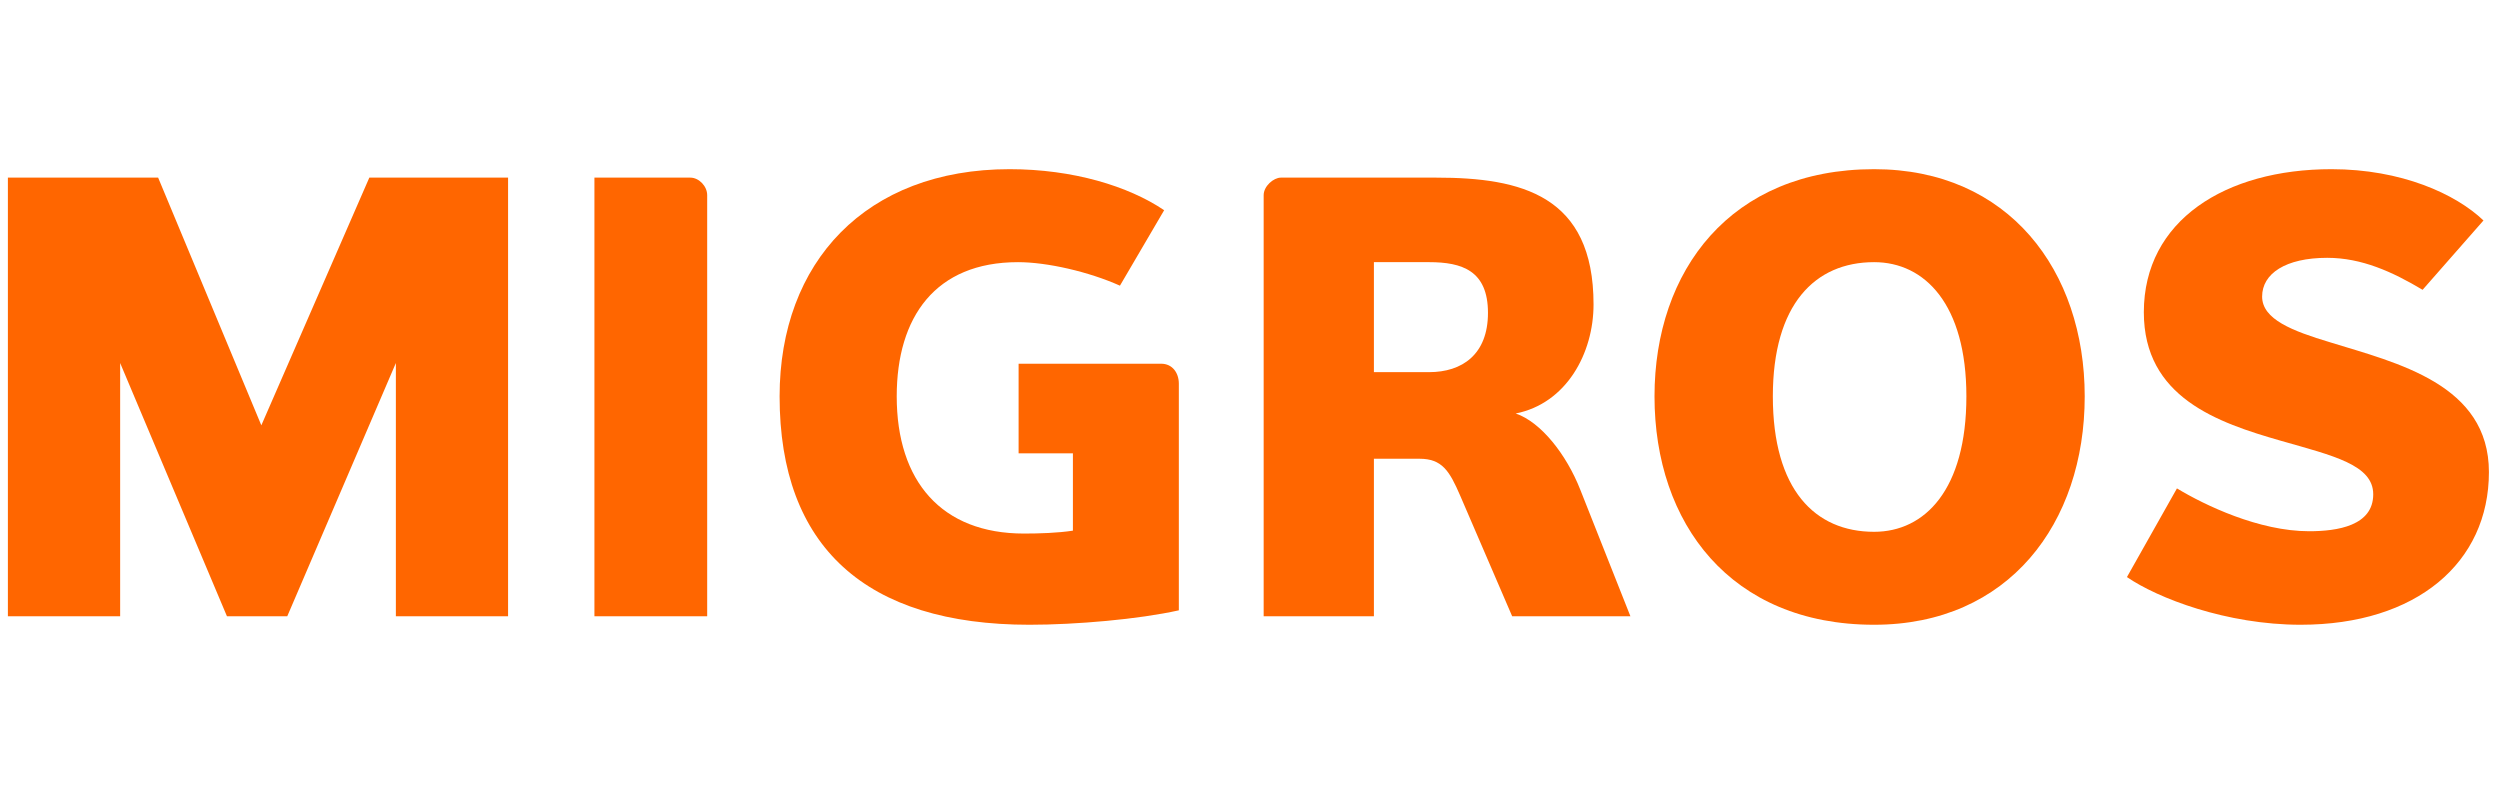
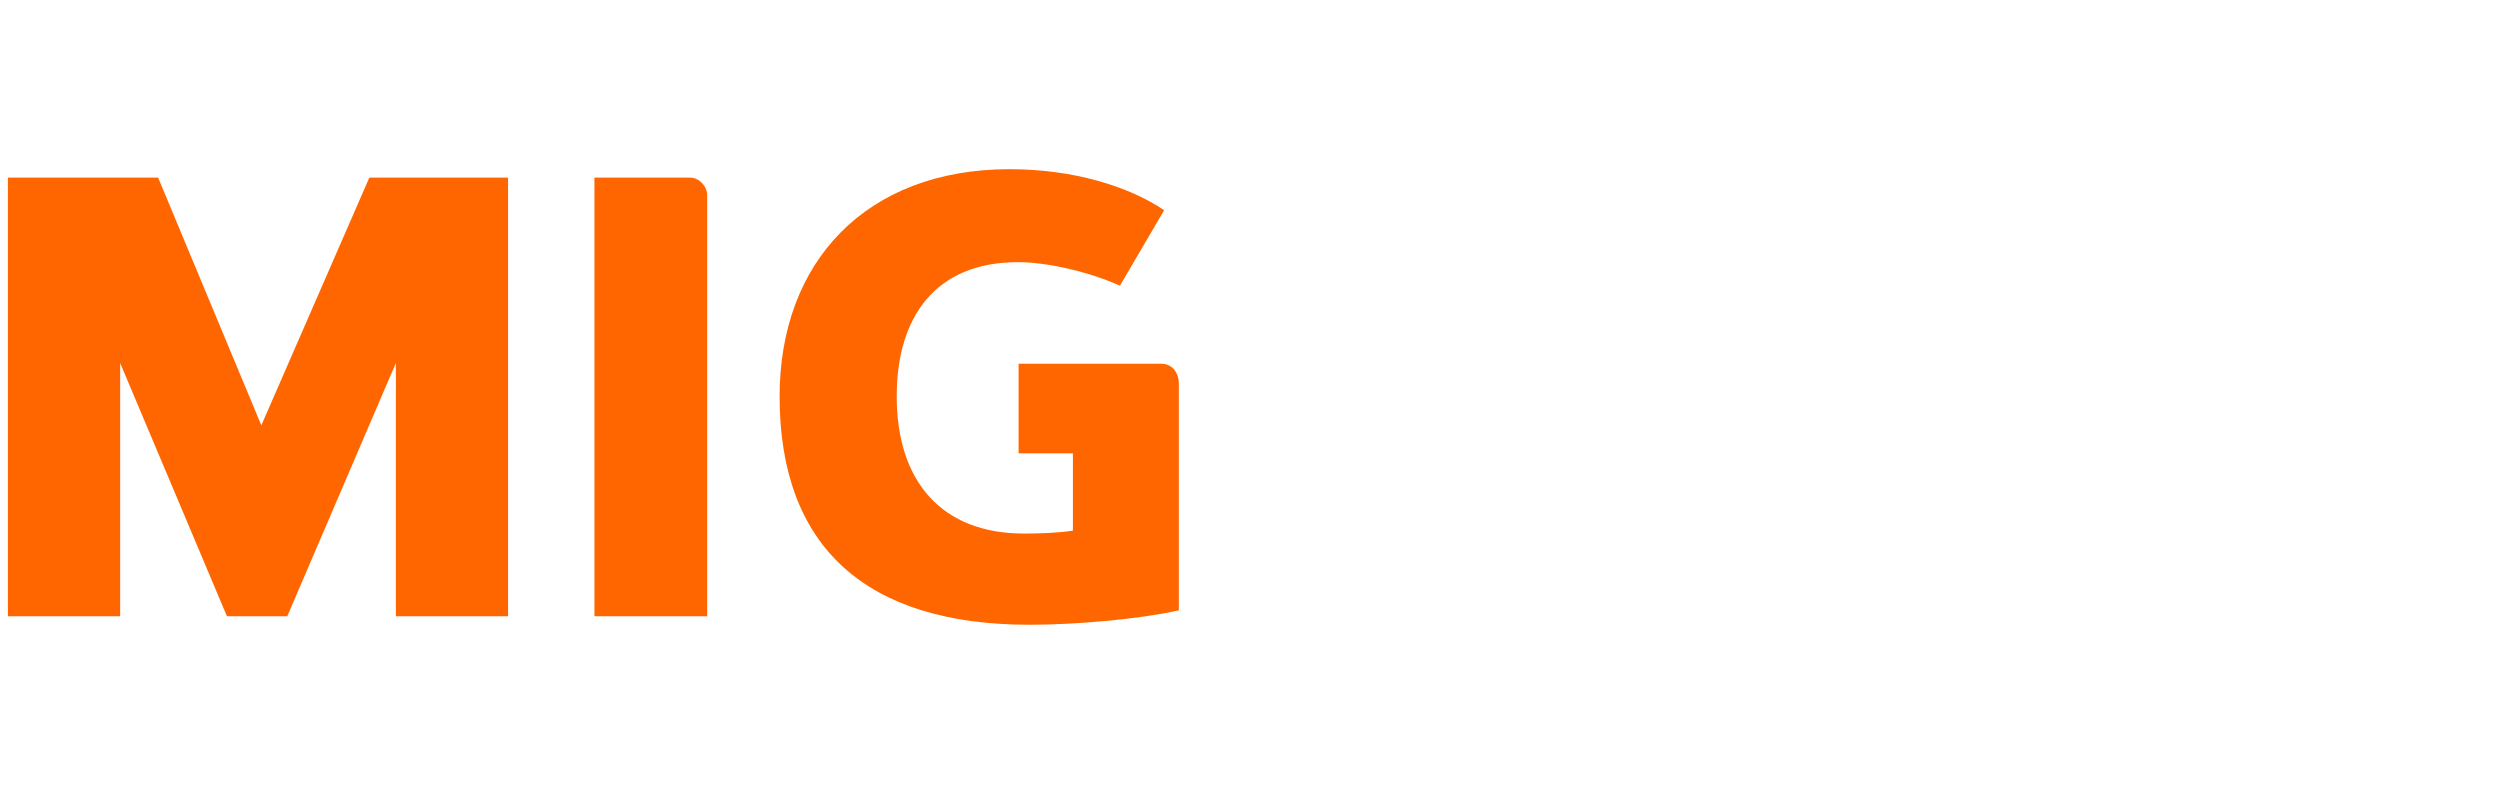
<svg xmlns="http://www.w3.org/2000/svg" id="MIGROS_RGB" viewBox="0 0 285.633 90.709">
  <defs>
    <style>
      .cls-1 {
        fill: #f60;
        stroke-width: 0px;
      }
    </style>
  </defs>
  <path class="cls-1" d="M45.229,70.411v-28.934l-12.409,28.934h-6.89l-12.203-28.934v28.934H.901V20.295h17.166l11.791,28.3,12.339-28.3h15.852v50.116h-12.822Z" />
-   <path class="cls-1" d="M67.915,70.411V20.295h10.963c.967,0,1.92.965,1.92,2.004v48.112h-12.884Z" />
+   <path class="cls-1" d="M67.915,70.411V20.295h10.963c.967,0,1.92.965,1.92,2.004v48.112h-12.884" />
  <path class="cls-1" d="M116.378,41.556h16.289c1.287,0,2.019,1.051,2.019,2.283v25.893c-4.587,1.023-11.746,1.648-17.071,1.648-18.69,0-28.543-8.902-28.543-26.094,0-15.334,9.853-25.957,26.279-25.957,7.233,0,13.573,1.931,17.657,4.688l-5.051,8.621c-3.526-1.58-8.285-2.686-11.648-2.686-9.443,0-13.856,6.267-13.856,15.334,0,9.691,5.109,15.674,14.539,15.674,1.731,0,3.874-.067,5.591-.332v-8.834h-6.205v-10.238Z" />
-   <path class="cls-1" d="M172.77,70.411l-5.945-13.796c-1.215-2.81-2.062-4.202-4.639-4.202h-5.213v17.998h-12.596V22.299c0-1.039,1.143-2.004,1.961-2.004h17.786c9.66,0,17.943,2.004,17.943,14.485,0,5.586-3.096,11.308-8.891,12.463,2.887.98,5.795,4.688,7.375,8.704l5.729,14.464h-13.51ZM163.278,29.952h-6.305v12.567h6.305c3.764,0,6.727-2.009,6.727-6.772,0-4.832-2.963-5.795-6.727-5.795Z" />
-   <path class="cls-1" d="M214.123,71.38c-16.41,0-25.09-11.588-25.09-26.094,0-14.371,8.68-25.957,25.09-25.957,15.371,0,24.062,11.586,24.062,25.957,0,14.506-8.691,26.094-24.062,26.094ZM214.123,29.952c-6.76,0-11.57,4.828-11.57,15.334,0,10.661,4.81,15.474,11.57,15.474,5.797,0,10.543-4.812,10.543-15.474,0-10.506-4.746-15.334-10.543-15.334Z" />
-   <path class="cls-1" d="M262.862,71.38c-8.471,0-16.342-3.036-19.852-5.448l5.713-10.131c3.187,1.927,9.385,4.894,15.102,4.894,3.236,0,7.324-.626,7.324-4.218,0-3.374-4.568-4.407-10.559-6.12-7.232-2.074-15.65-4.953-15.65-14.682,0-10.484,9.314-16.346,21.436-16.346,8.004,0,14.205,2.833,17.369,5.861l-6.955,7.922c-3.443-2.055-6.959-3.655-10.9-3.655-4.75,0-7.435,1.802-7.435,4.426,0,2.601,3.445,3.928,7.783,5.231,7.664,2.364,18.129,4.785,18.129,14.823,0,10.342-8.266,17.443-21.504,17.443Z" />
</svg>